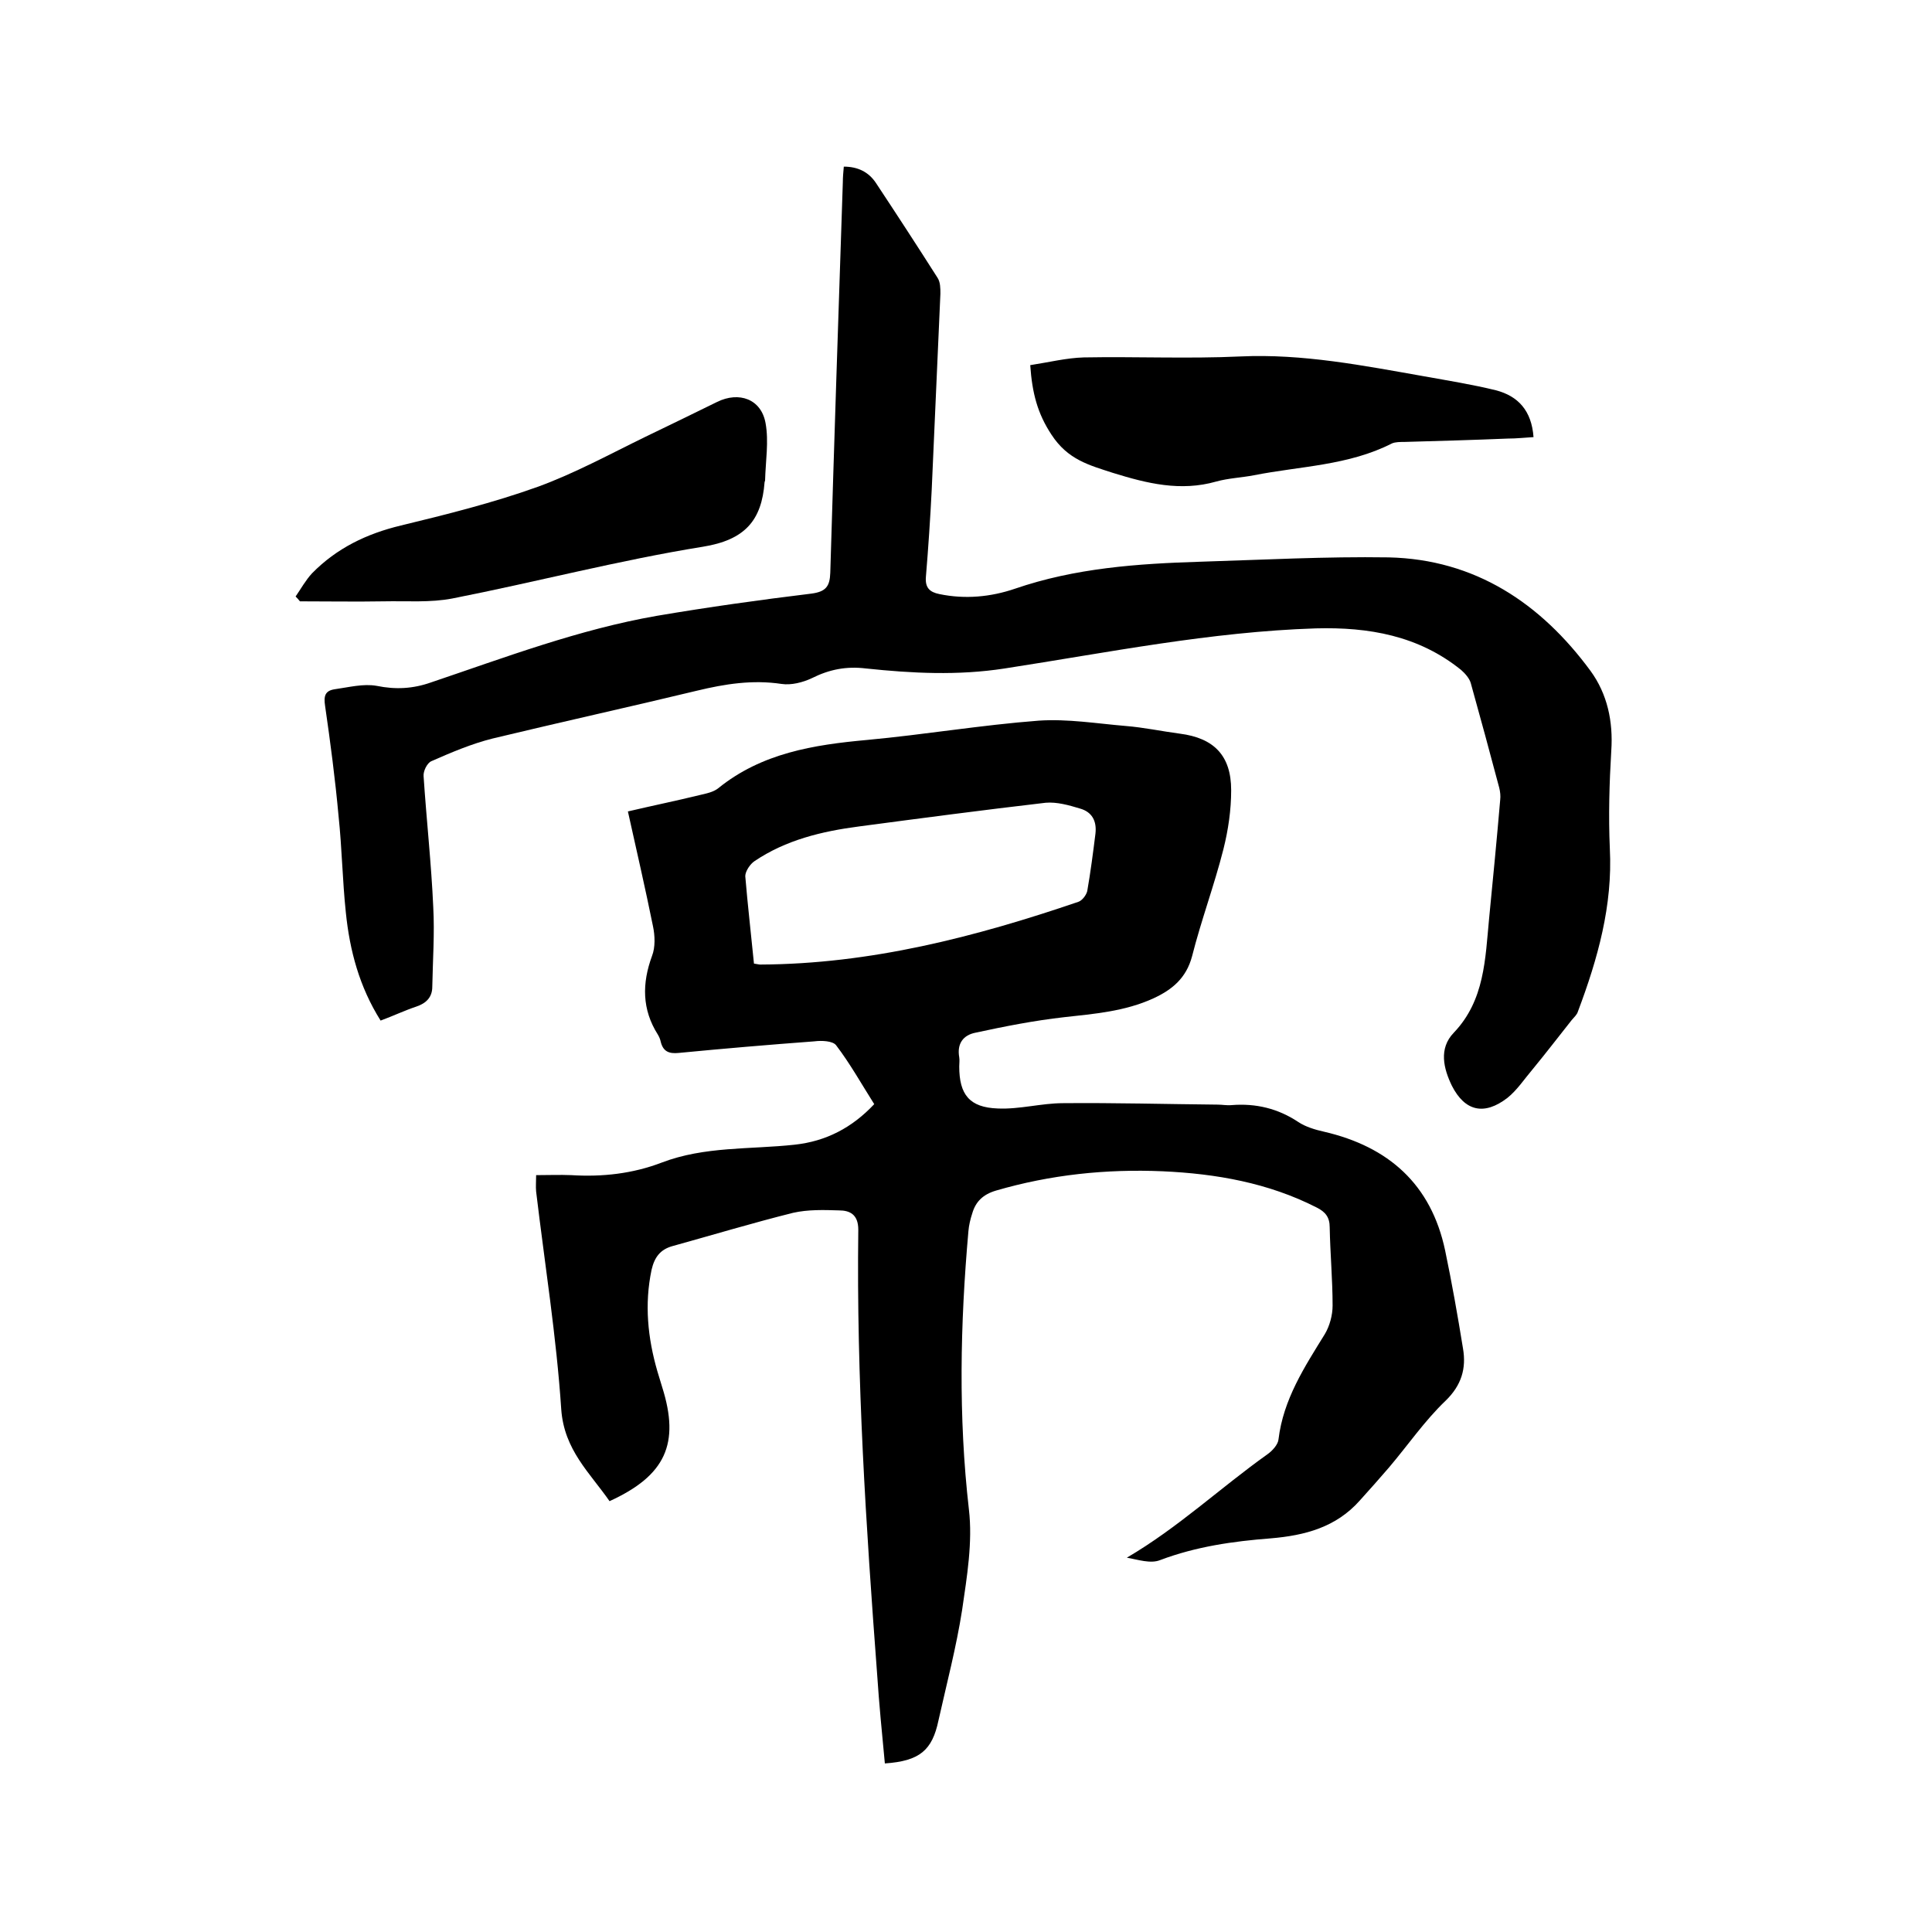
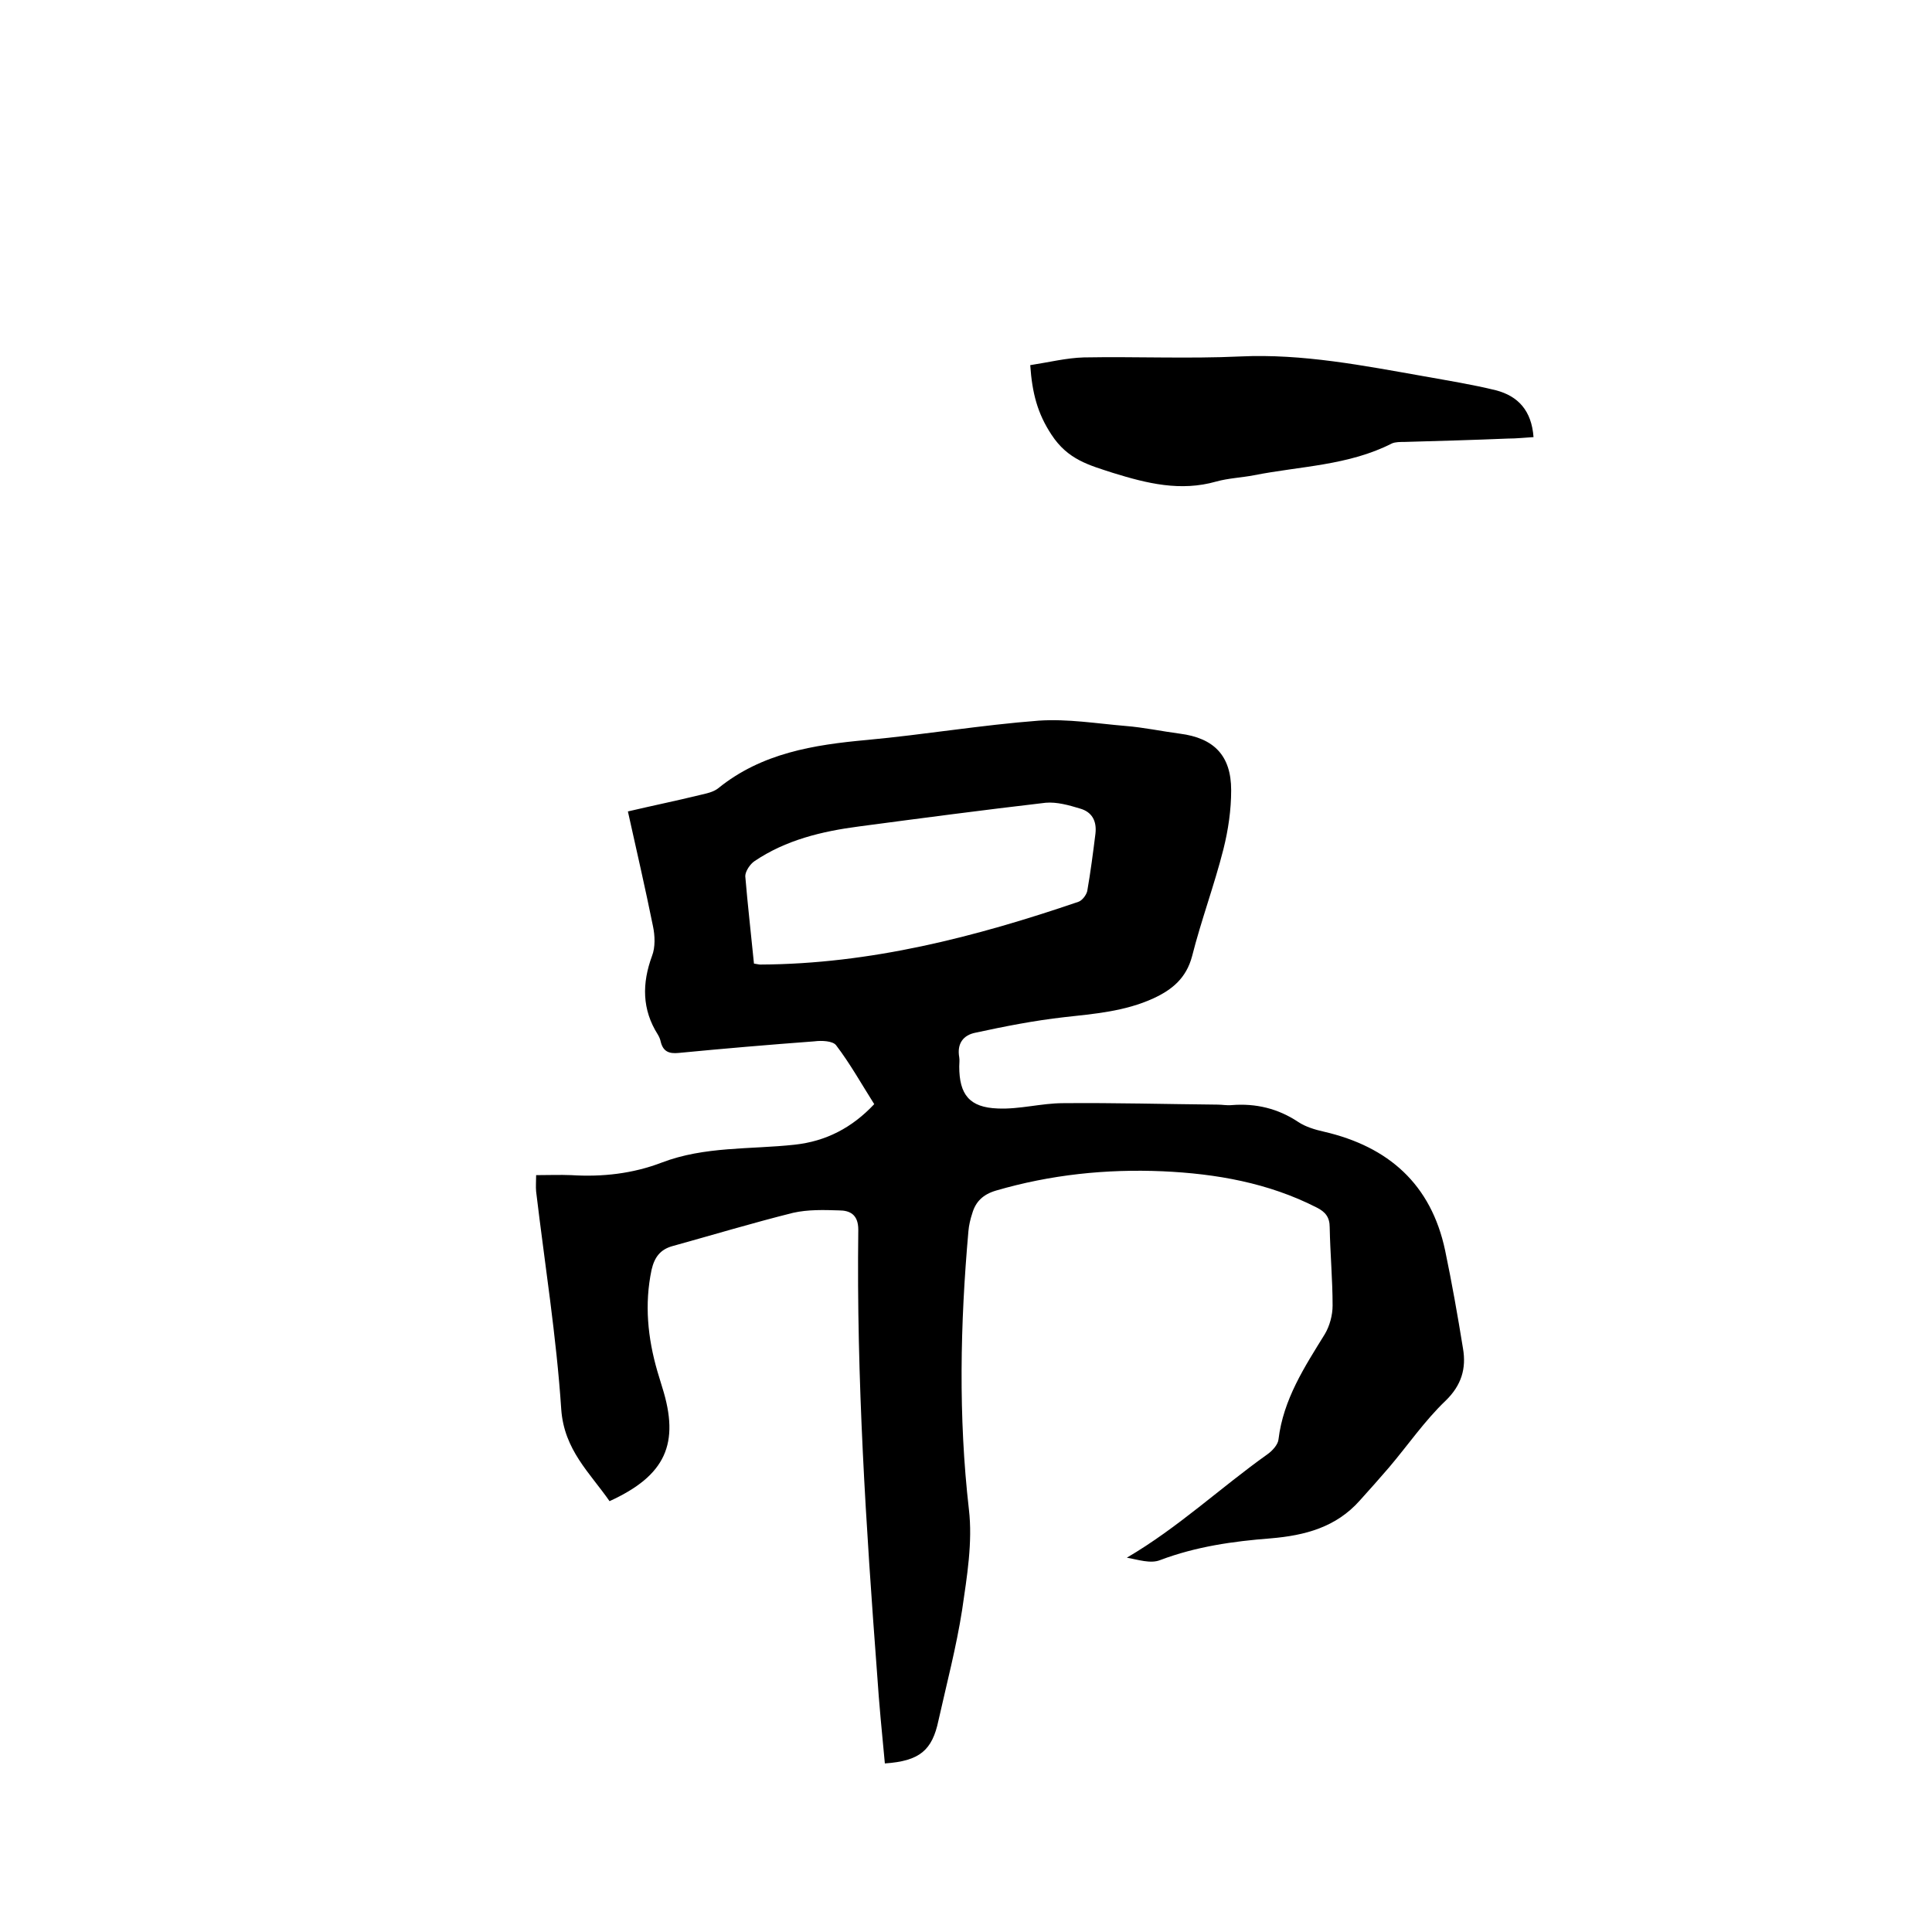
<svg xmlns="http://www.w3.org/2000/svg" enable-background="new 0 0 400 400" viewBox="0 0 400 400">
  <path d="m183.2 365.1c-.6-6.3-1.2-12.4-1.6-18.5-2.3-30.6-4.3-61.2-3.9-92 0-3.2-1.8-4-4-4-3.1-.1-6.4-.2-9.5.5-8.4 2.1-16.7 4.6-25 6.9-2.5.7-3.7 2.3-4.3 4.9-1.5 7.1-.8 14.1 1.2 21 .3 1.1.7 2.2 1 3.3 3.7 11.7.7 18.3-10.9 23.6-4.1-5.9-9.4-10.6-10-19-1-15.1-3.4-30-5.2-45.1-.1-1 0-2.1 0-3.4 2.5 0 4.9-.1 7.3 0 6.4.4 12.7-.3 18.7-2.6 8.9-3.4 18.3-2.7 27.5-3.7 6.5-.7 11.9-3.5 16.5-8.4-2.6-4.1-5-8.4-7.9-12.2-.7-.9-3-1-4.5-.8-9.4.7-18.8 1.5-28.1 2.4-2 .2-3.2-.3-3.7-2.3-.1-.5-.3-1-.6-1.5-3.3-5.2-3.3-10.6-1.2-16.3.7-1.8.6-4.2.2-6.1-1.6-7.9-3.4-15.7-5.2-23.8 5.1-1.2 10-2.2 14.9-3.4 1.3-.3 2.8-.6 3.8-1.4 9-7.3 19.8-9 30.8-10 11.9-1.1 23.7-3.1 35.6-4 5.9-.4 12 .6 17.9 1.1 3.8.3 7.5 1.1 11.3 1.6 7 .9 10.6 4.5 10.6 11.7 0 4.1-.6 8.2-1.6 12.2-1.9 7.5-4.6 14.7-6.5 22.2-1.2 4.5-4.1 6.9-8 8.7-5.9 2.7-12.2 3.2-18.5 3.9-6.2.7-12.3 1.9-18.3 3.2-2.6.5-3.9 2.3-3.4 5.1.1.6 0 1.3 0 1.9 0 5.8 2.1 8.5 8 8.7 4.5.2 9-1.1 13.5-1.1 10.7-.1 21.3.2 32 .3 1 0 1.9.2 2.9.1 5-.4 9.6.7 13.8 3.5 1.5 1 3.5 1.6 5.3 2 13.4 3.1 22.2 10.9 25.1 24.6 1.4 6.7 2.6 13.5 3.7 20.3.7 4.1-.3 7.6-3.6 10.8-4.3 4.1-7.8 9.2-11.7 13.8-2 2.3-4 4.6-6.1 6.9-4.9 5.5-11.3 7.2-18.4 7.8-7.8.6-15.5 1.7-22.9 4.5-2 .8-4.6-.1-6.9-.5 10.6-6.2 19.4-14.5 29.1-21.4 1-.7 2.2-2 2.3-3.1 1-8.3 5.4-15 9.6-21.8 1-1.7 1.6-3.9 1.6-5.9 0-5.4-.5-10.8-.6-16.2 0-2.1-.9-3.2-2.7-4.1-10-5.1-20.8-7-31.9-7.5-11.7-.5-23.2.7-34.5 4-2.7.8-4.2 2.3-4.9 4.7-.4 1.2-.7 2.5-.8 3.7-1.7 19.2-2.1 38.4.1 57.6.8 6.8-.4 13.9-1.4 20.8-1.2 7.7-3.2 15.3-4.9 22.9-1.3 6.2-3.9 8.4-11.1 8.9zm-27.1-165.6c.7.1 1 .2 1.3.2 22.8-.1 44.5-5.7 65.9-13 .8-.3 1.6-1.4 1.8-2.2.7-4 1.2-7.9 1.7-11.9.3-2.6-.7-4.5-3.2-5.2-2.3-.7-4.8-1.4-7.1-1.2-12.9 1.5-25.8 3.2-38.6 4.9-7.7 1-15.2 2.8-21.7 7.2-.9.6-1.9 2.1-1.9 3.1.5 6 1.2 12 1.8 18.1z" />
-   <path d="m78.8 211.3c-4.4-7-6.4-14.5-7.2-22.4-.7-6.6-.8-13.3-1.5-19.9-.7-7.7-1.7-15.3-2.8-22.9-.3-2 0-3.1 2-3.4 2.9-.4 5.9-1.2 8.7-.7 3.9.8 7.5.6 11.2-.7 15.4-5.2 30.7-11 46.8-13.8 10.6-1.8 21.3-3.3 32-4.6 3-.4 3.8-1.5 3.9-4.3.8-27 1.7-53.9 2.6-80.9 0-1 .1-2.1.2-3.2 2.9 0 5.1 1.1 6.6 3.3 4.3 6.5 8.6 13.1 12.8 19.7.6.9.6 2.2.6 3.3-.6 13.5-1.2 27.1-1.8 40.6-.3 6-.7 12-1.2 18-.2 2.3.8 3.2 2.8 3.6 5.3 1.1 10.6.6 15.6-1.1 12.5-4.3 25.4-5.2 38.4-5.6s26-1.1 39-.9c17.9.4 31.5 9.5 41.8 23.5 3.5 4.8 4.7 10.5 4.3 16.5-.4 6.7-.6 13.5-.3 20.3.6 11.8-2.5 22.8-6.6 33.7-.2.7-.8 1.2-1.3 1.8-2.7 3.4-5.3 6.8-8.1 10.2-1.7 2-3.2 4.3-5.2 5.9-4.8 3.7-8.8 2.8-11.5-2.5-1.7-3.5-2.8-7.7.4-11 6.4-6.7 6.5-15.3 7.3-23.6.8-8.2 1.6-16.4 2.3-24.6.1-.8 0-1.7-.2-2.5-1.9-7.2-3.9-14.5-5.9-21.7-.3-1-1.2-2-2-2.7-8.8-7.1-19.1-8.9-30.1-8.6-21.8.7-43 5-64.4 8.3-9.7 1.5-19.2 1-28.7 0-4.1-.5-7.6.2-11.2 2-1.9.9-4.3 1.5-6.3 1.2-6-.9-11.7 0-17.5 1.4-14.1 3.4-28.2 6.5-42.3 9.9-4.4 1.1-8.6 2.9-12.7 4.7-.9.4-1.7 2.1-1.6 3.1.6 9.1 1.6 18.1 2 27.1.3 5.5-.1 11-.2 16.5 0 2.1-1.2 3.4-3.3 4.1-2.4.8-4.7 1.9-7.4 2.9z" />
  <path d="m213.3 75.6c3.9-.6 7.5-1.5 11.1-1.6 10.8-.2 21.6.3 32.4-.2 12.9-.6 25.5 1.9 38 4.1 5 .9 10 1.7 14.9 2.9 4.6 1.2 7.4 4.2 7.8 9.7-1.8.1-3.5.3-5.3.3-7.2.3-14.4.5-21.5.7-.8 0-1.8 0-2.5.3-9 4.6-19 4.7-28.6 6.6-2.6.5-5.3.6-7.8 1.3-7.4 2.1-14.3.4-21.4-1.8-4.9-1.6-9.3-2.7-12.7-7.9-2.9-4.4-4-8.6-4.4-14.4z" />
-   <path d="m61.2 123.5c1.1-1.6 2.1-3.4 3.4-4.8 5.1-5.2 11.3-8.2 18.4-9.9 9.5-2.3 19.1-4.7 28.3-8 7.7-2.8 15-6.8 22.4-10.4 5-2.4 9.9-4.8 14.8-7.2 4.5-2.2 9.1-.6 10 4.4.7 3.8 0 7.9-.1 11.9 0 .1-.1.2-.1.3-.6 8-4.1 12-12.8 13.4-17.4 2.8-34.5 7.3-51.8 10.7-4.6.9-9.5.5-14.2.6-5.8.1-11.6 0-17.4 0-.3-.4-.6-.7-.9-1z" />
</svg>